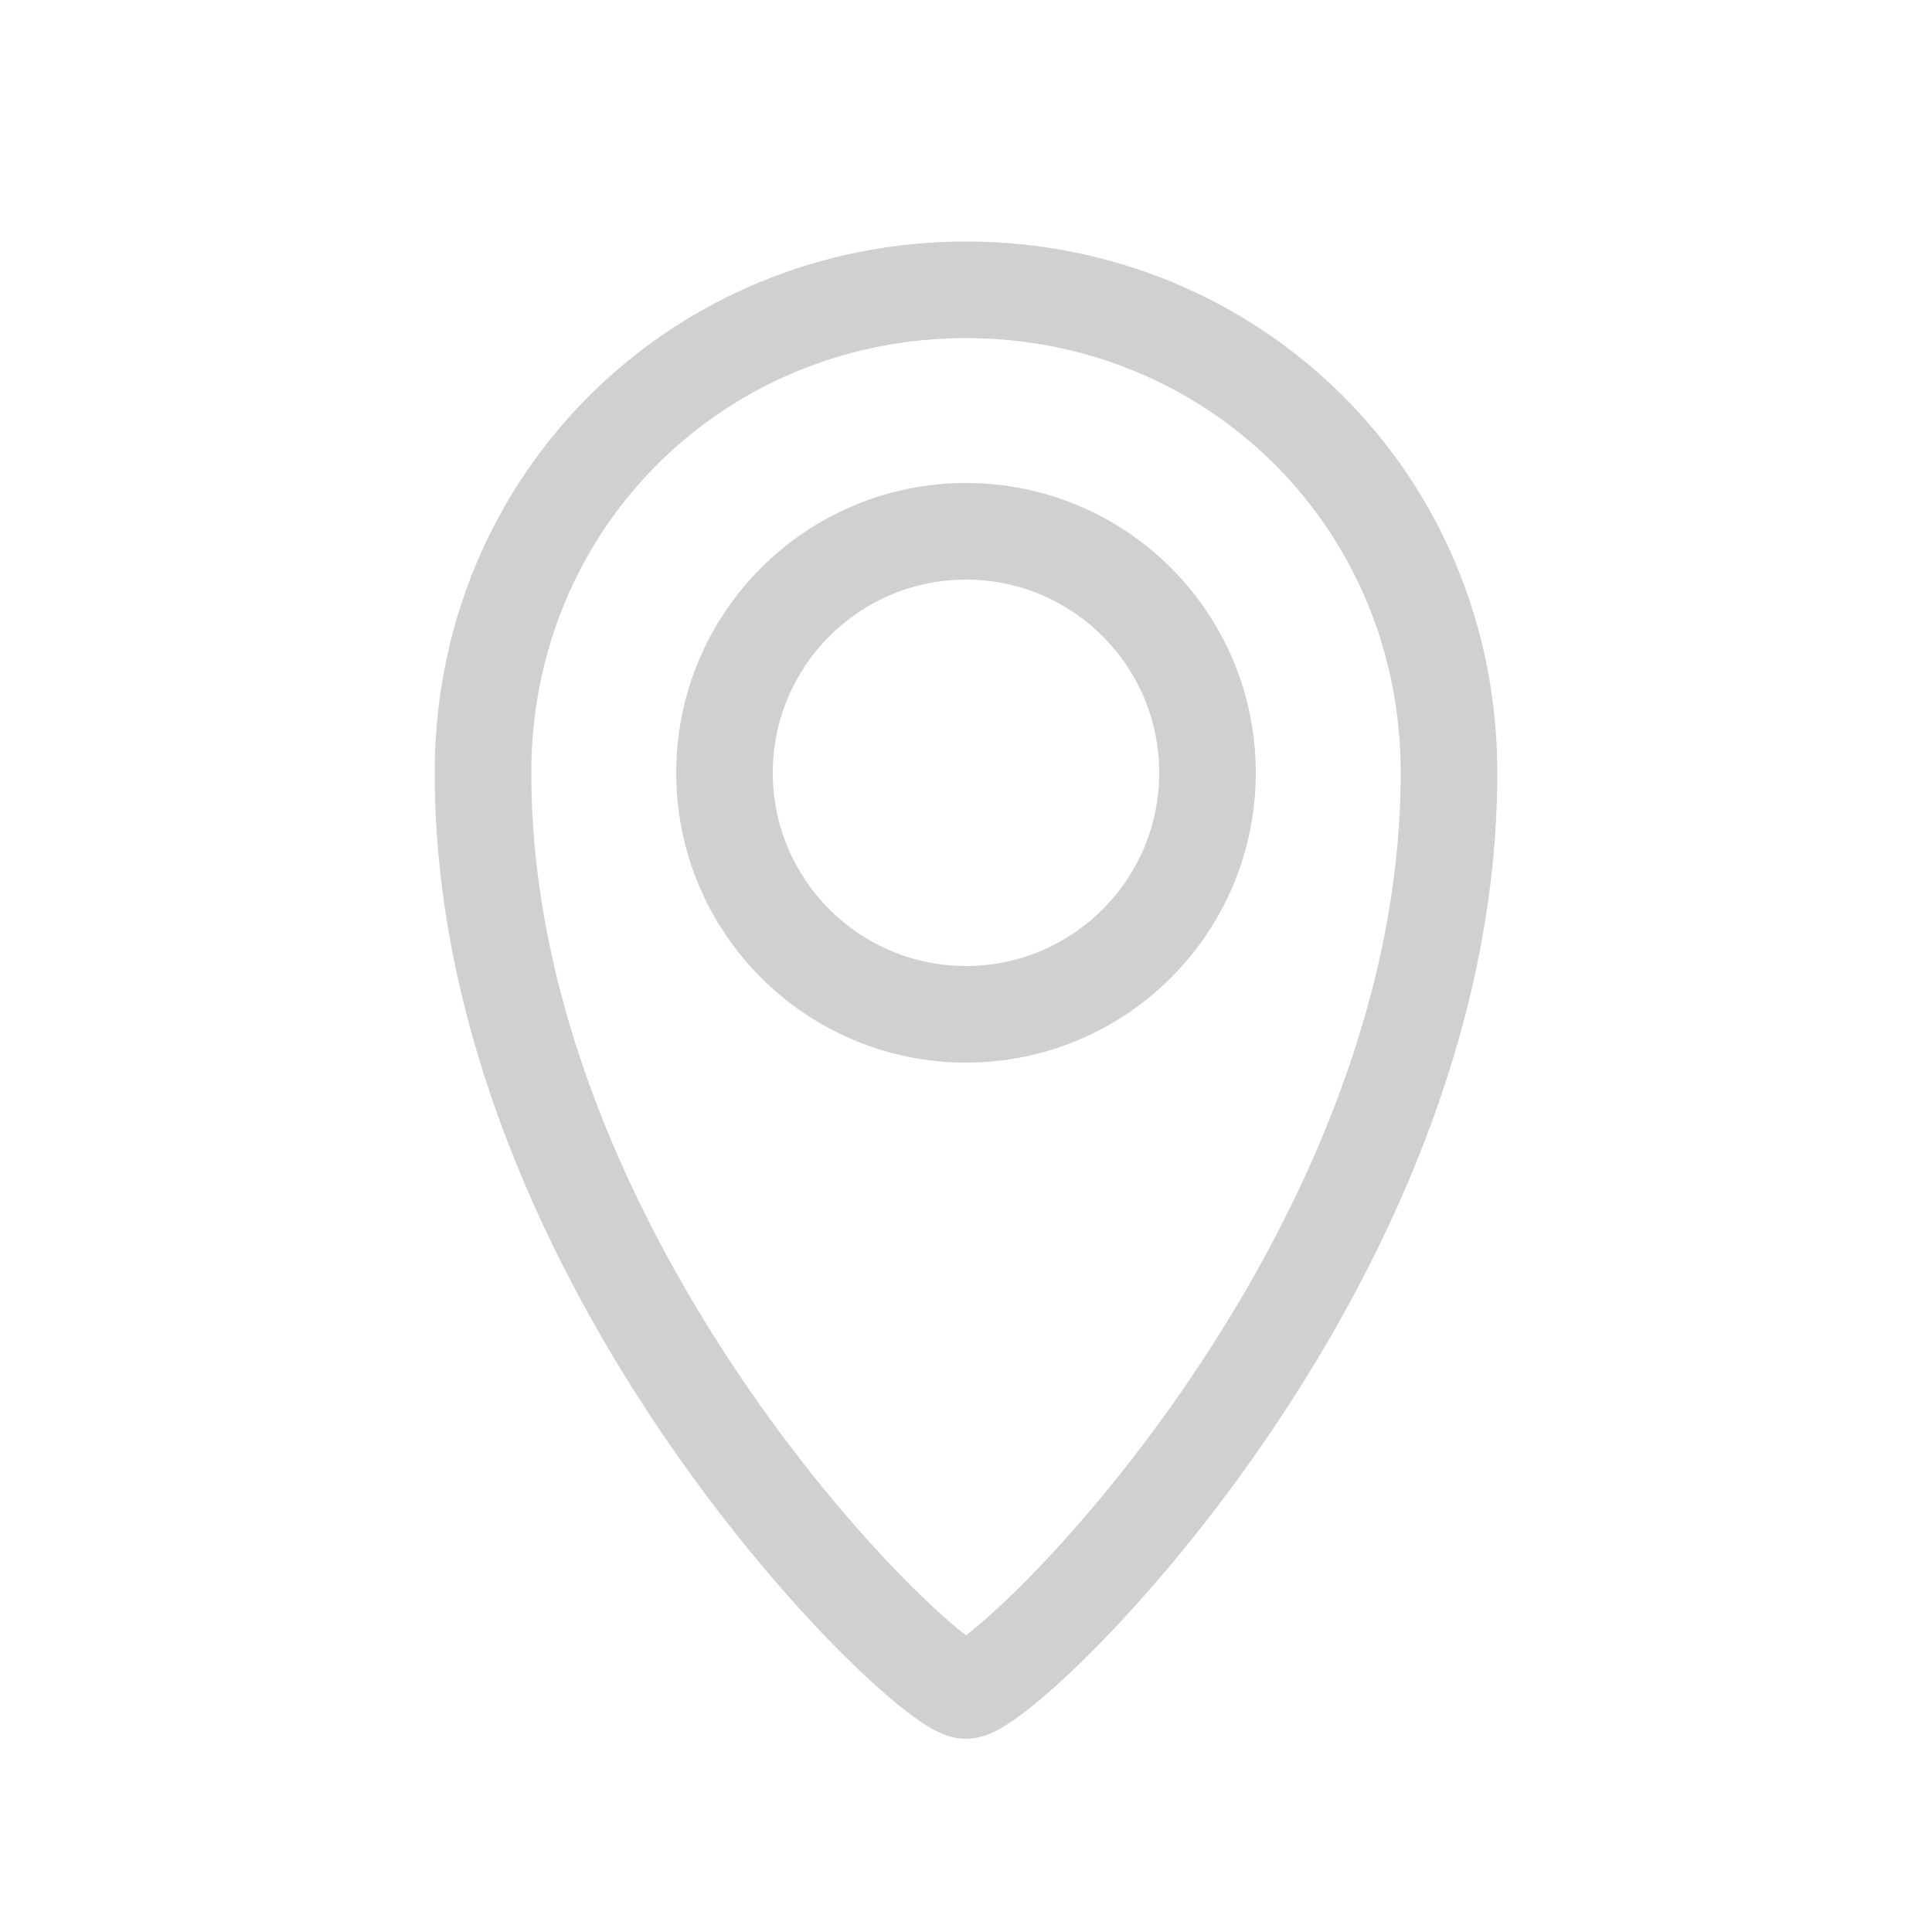
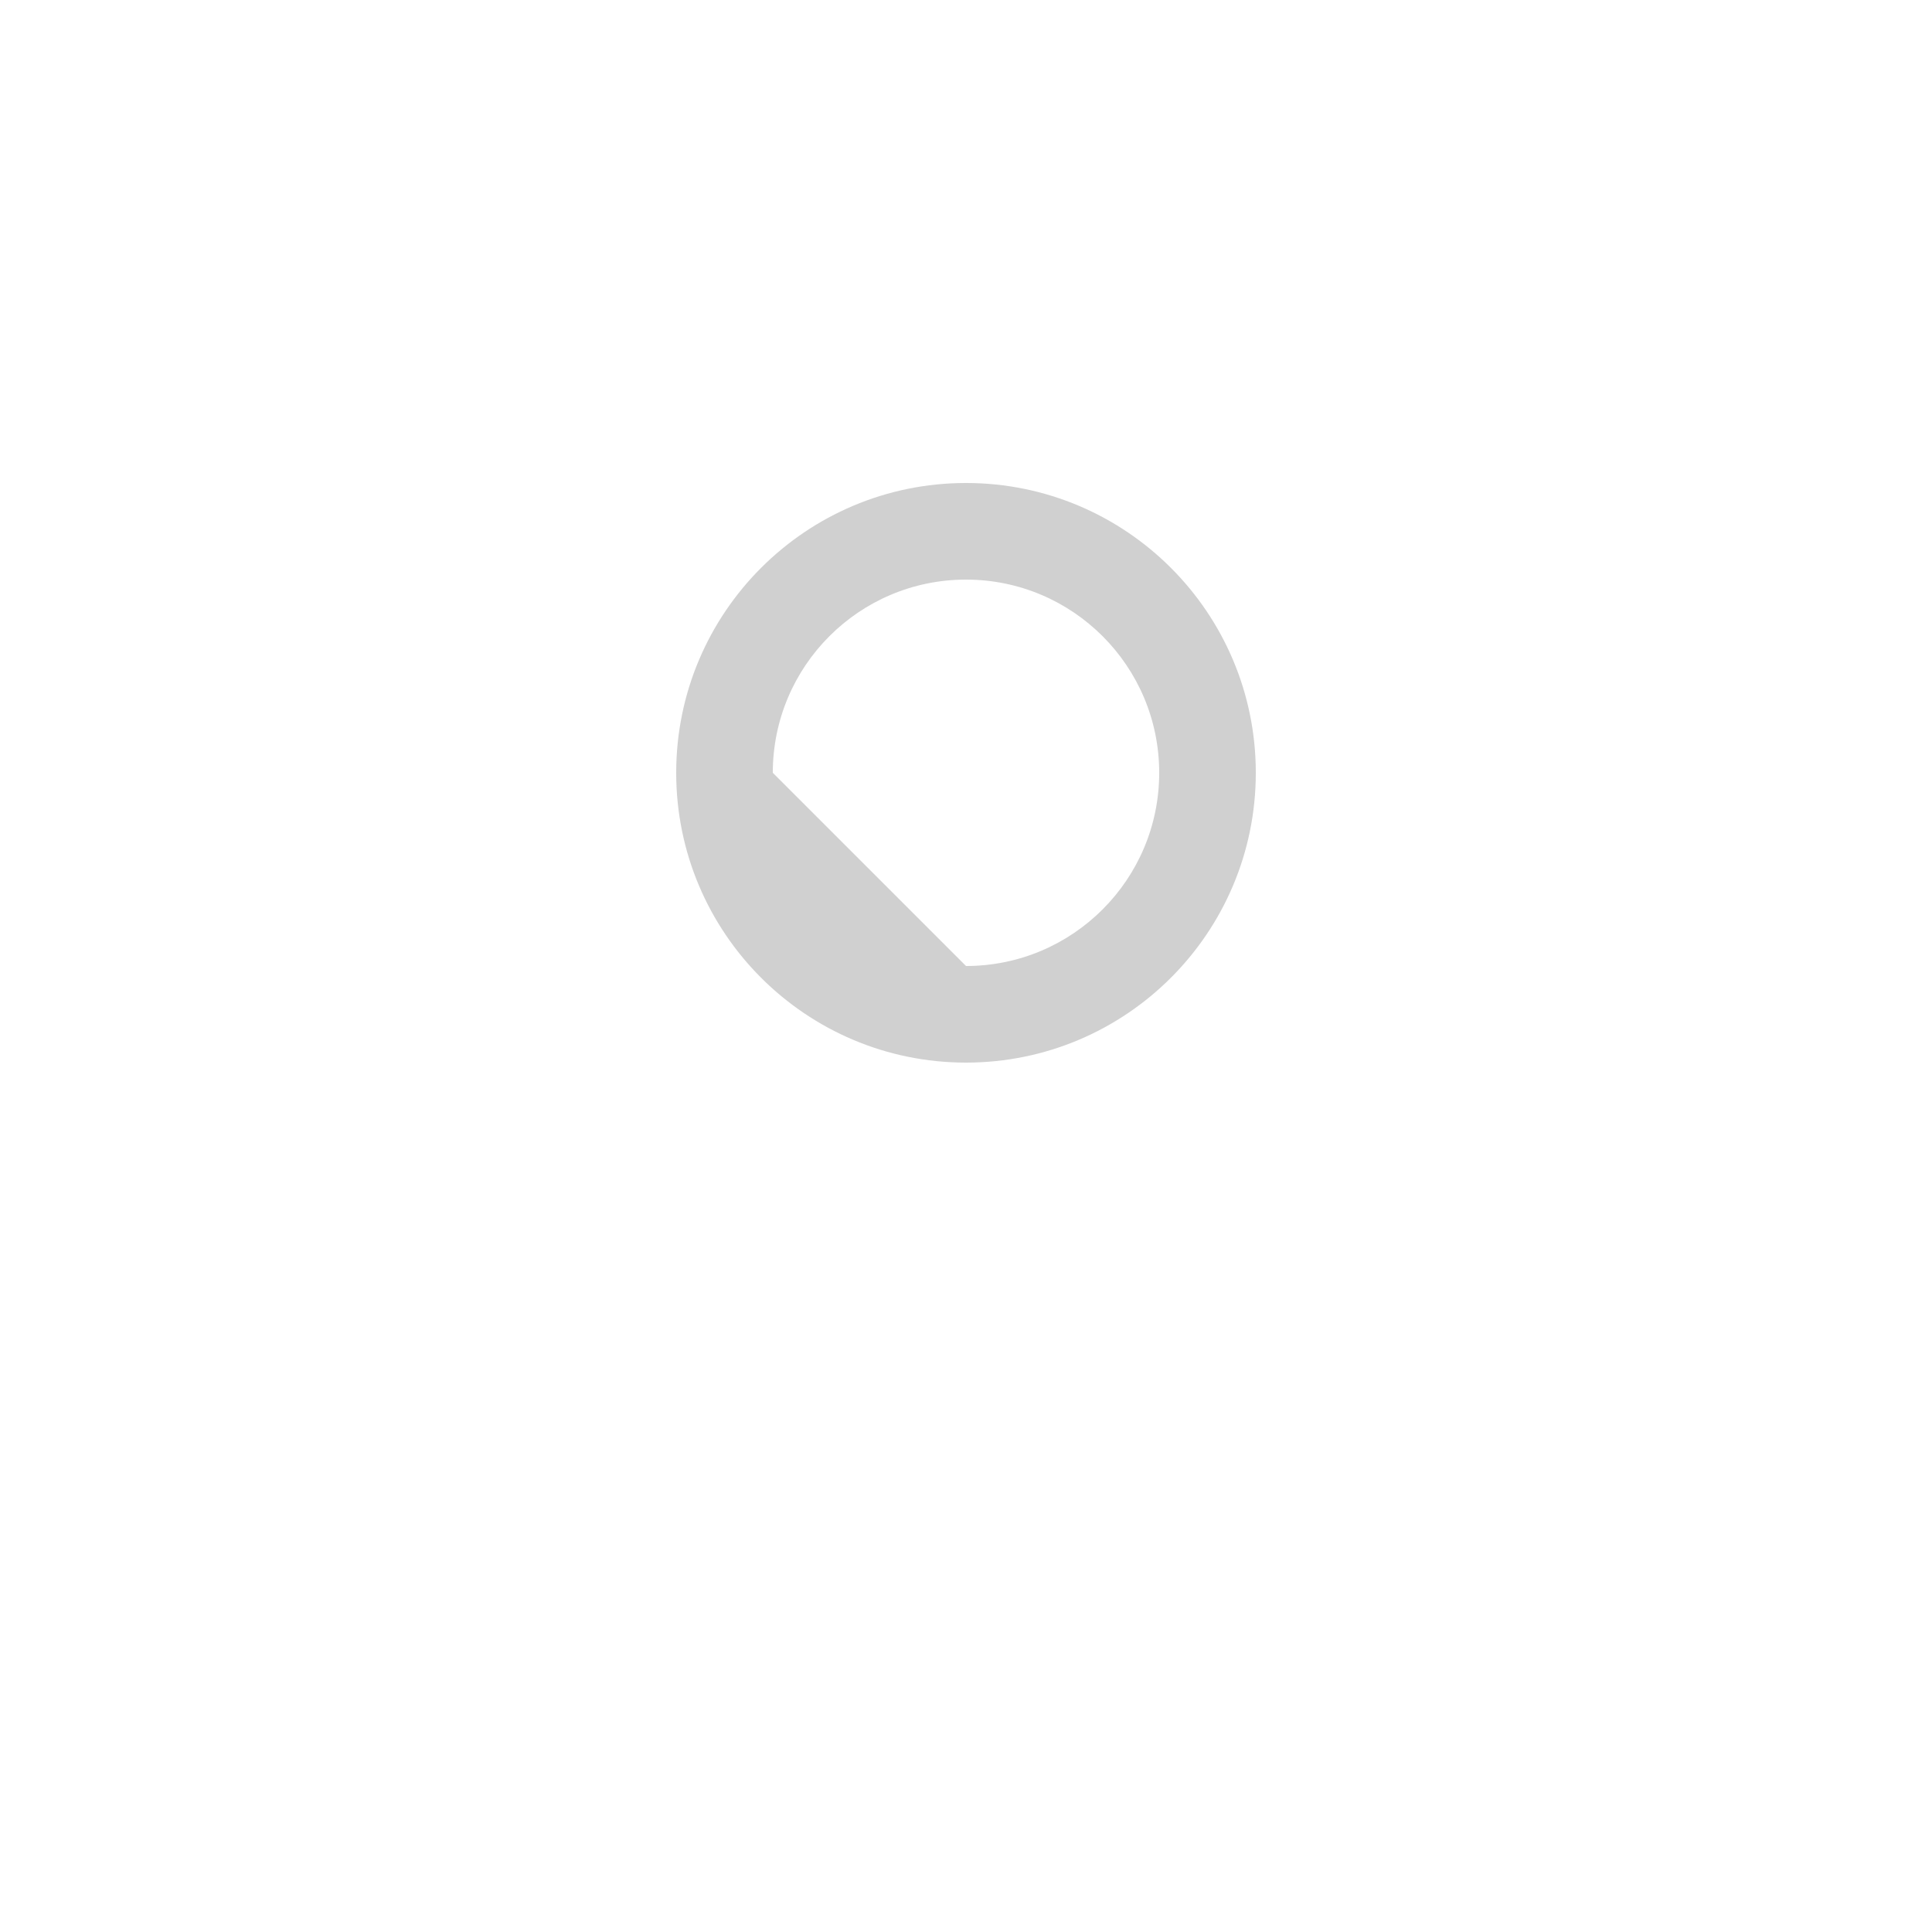
<svg xmlns="http://www.w3.org/2000/svg" width="40" height="40" viewBox="0 0 40 40" fill="none">
-   <path fill-rule="evenodd" clip-rule="evenodd" d="M20 10C16.686 10 14 12.686 14 16C14 19.314 16.686 22 20 22C23.314 22 26 19.314 26 16C26 12.686 23.314 10 20 10ZM16 16C16 13.791 17.791 12 20 12C22.209 12 24 13.791 24 16C24 18.209 22.209 20 20 20C17.791 20 16 18.209 16 16Z" fill="#D0D0D0" />
-   <path fill-rule="evenodd" clip-rule="evenodd" d="M20 5C13.933 5 9 9.786 9 16C9 21.403 11.411 26.353 13.864 29.906C15.097 31.692 16.36 33.153 17.377 34.176C17.884 34.686 18.342 35.098 18.713 35.39C18.897 35.534 19.076 35.663 19.242 35.76C19.324 35.809 19.42 35.86 19.523 35.902C19.609 35.936 19.784 36 20 36C20.216 36 20.391 35.936 20.477 35.902C20.58 35.86 20.676 35.809 20.758 35.76C20.924 35.663 21.103 35.534 21.287 35.39C21.658 35.098 22.116 34.686 22.623 34.176C23.64 33.153 24.903 31.692 26.136 29.906C28.589 26.353 31 21.403 31 16C31 9.786 26.067 5 20 5ZM11 16C11 10.908 15.021 7 20 7C24.979 7 29 10.908 29 16C29 20.832 26.828 25.383 24.489 28.77C23.326 30.455 22.141 31.825 21.205 32.765C20.736 33.237 20.34 33.59 20.051 33.817C20.048 33.82 20.044 33.822 20.041 33.825C20.027 33.836 20.013 33.847 20 33.857C19.984 33.844 19.967 33.831 19.949 33.817C19.66 33.59 19.264 33.237 18.795 32.765C17.859 31.825 16.674 30.455 15.511 28.77C13.172 25.383 11 20.832 11 16Z" fill="#D0D0D0" />
+   <path fill-rule="evenodd" clip-rule="evenodd" d="M20 10C16.686 10 14 12.686 14 16C14 19.314 16.686 22 20 22C23.314 22 26 19.314 26 16C26 12.686 23.314 10 20 10ZM16 16C16 13.791 17.791 12 20 12C22.209 12 24 13.791 24 16C24 18.209 22.209 20 20 20Z" fill="#D0D0D0" />
</svg>